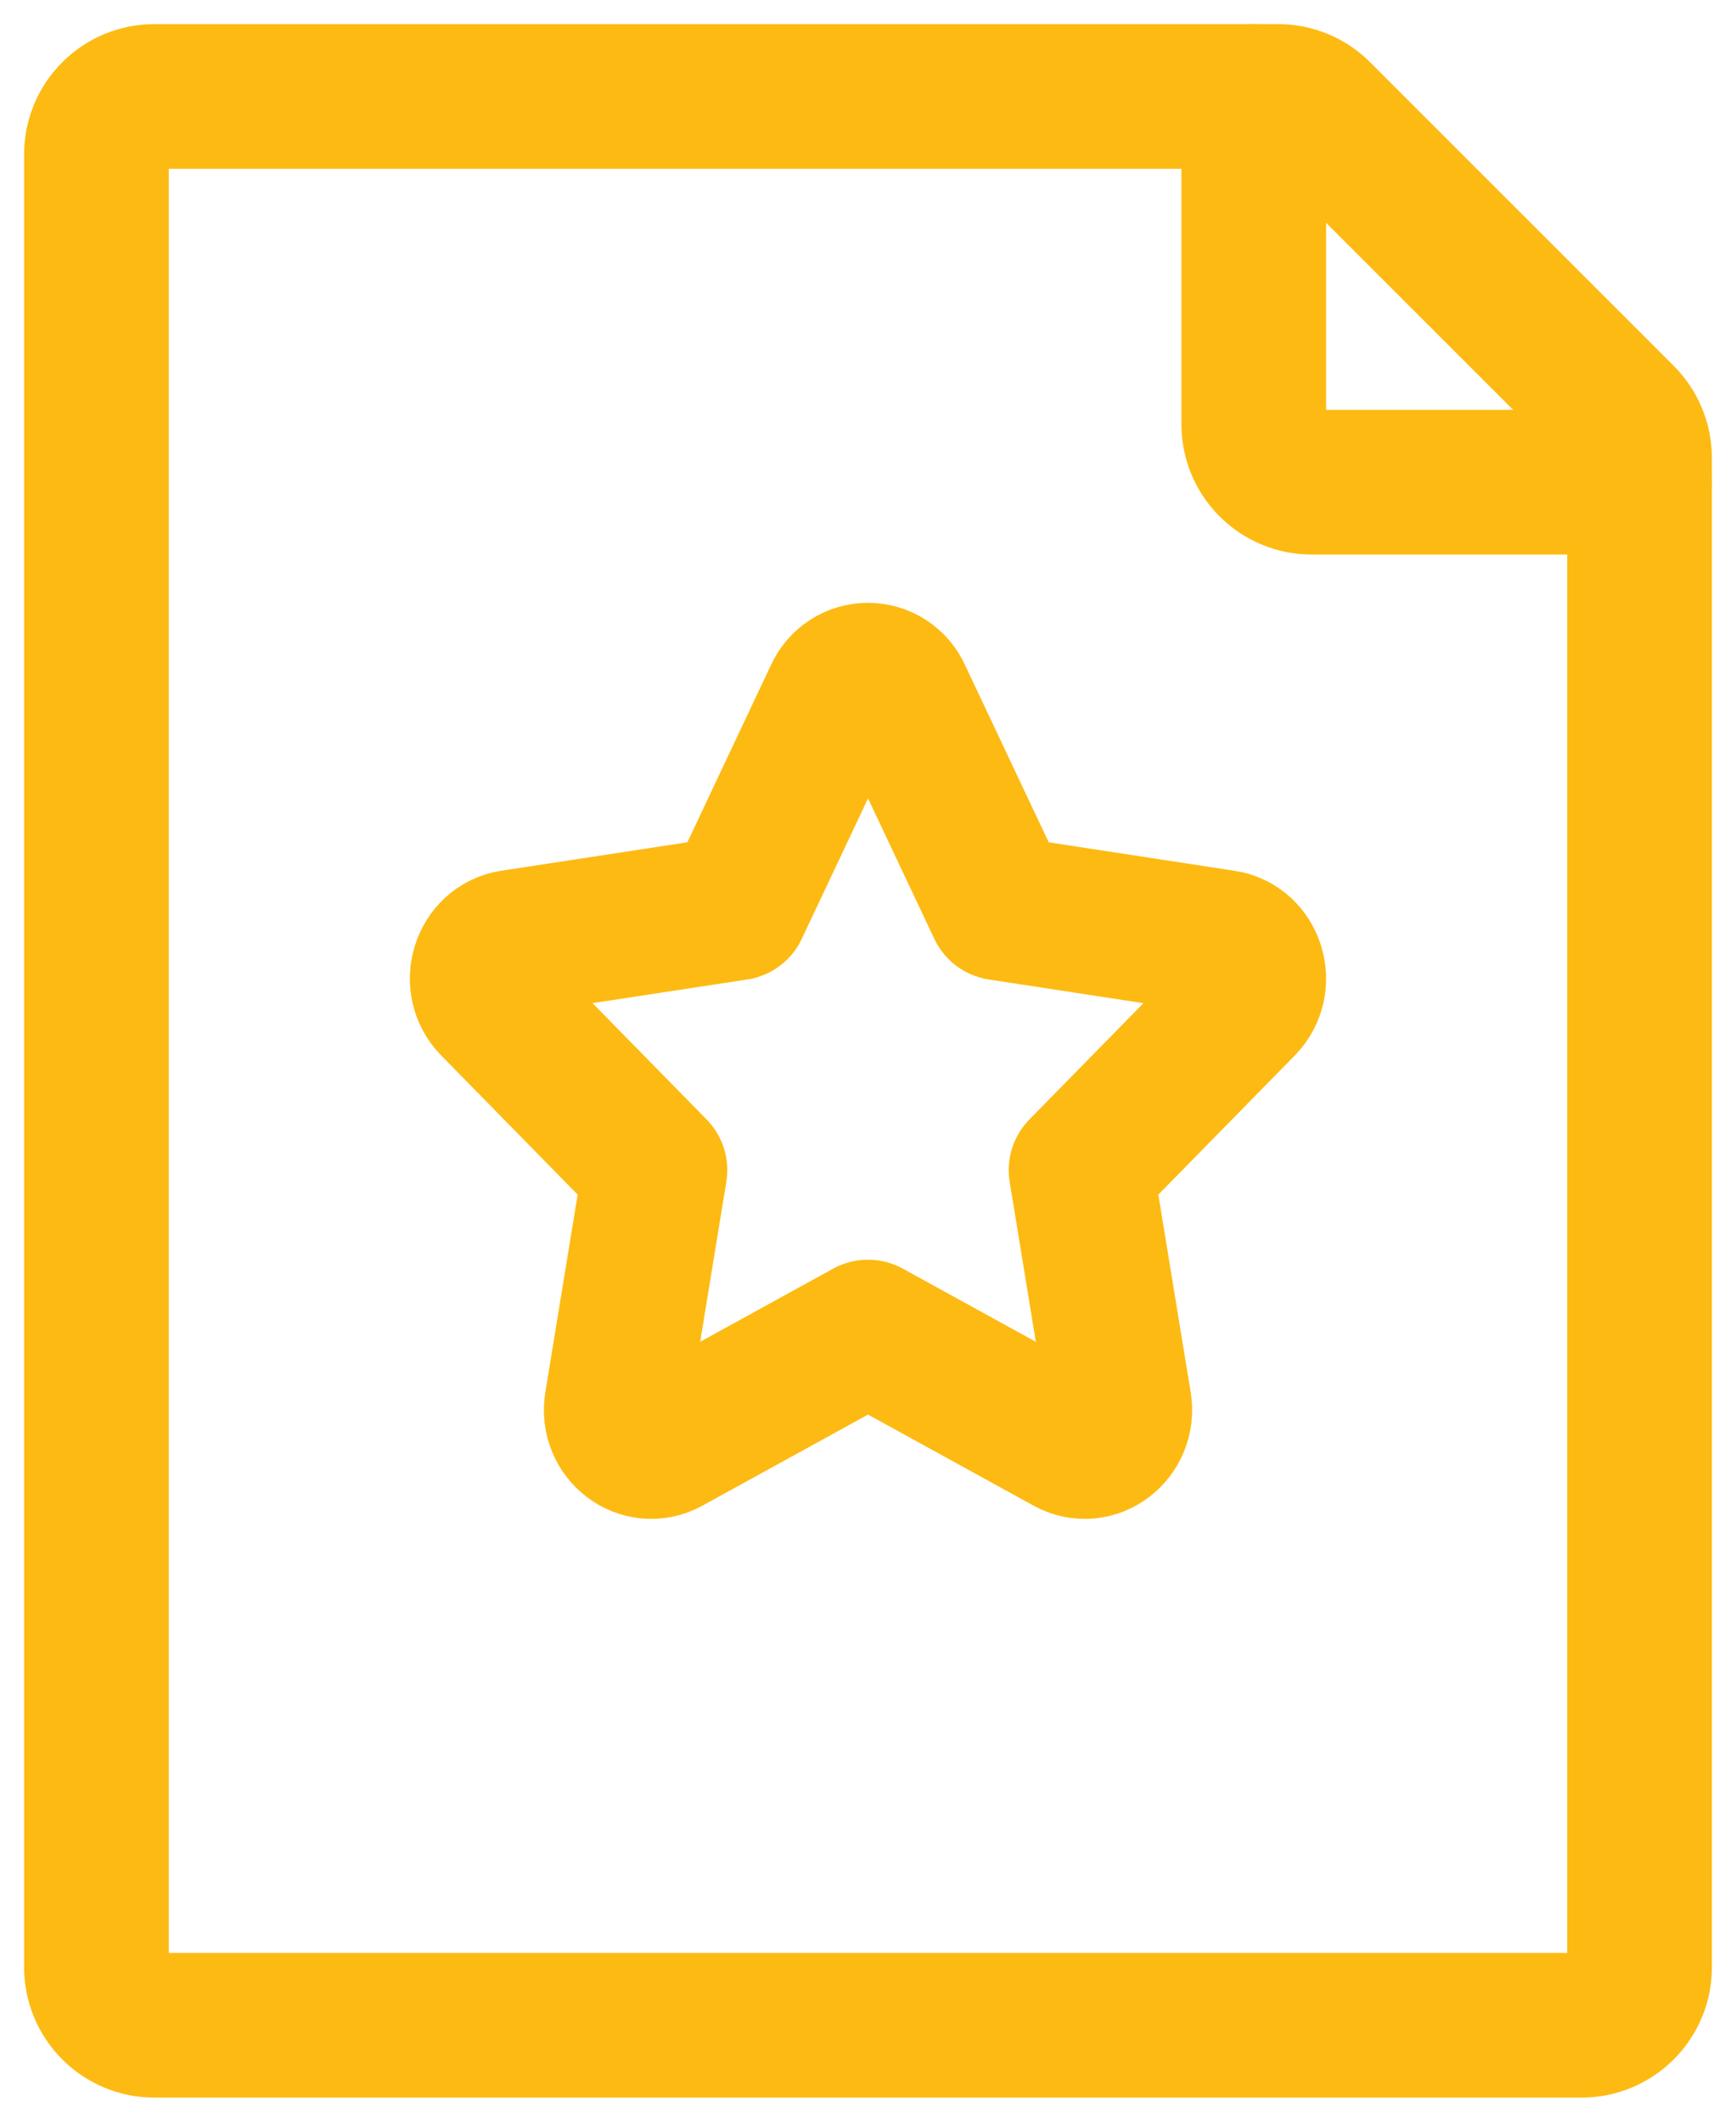
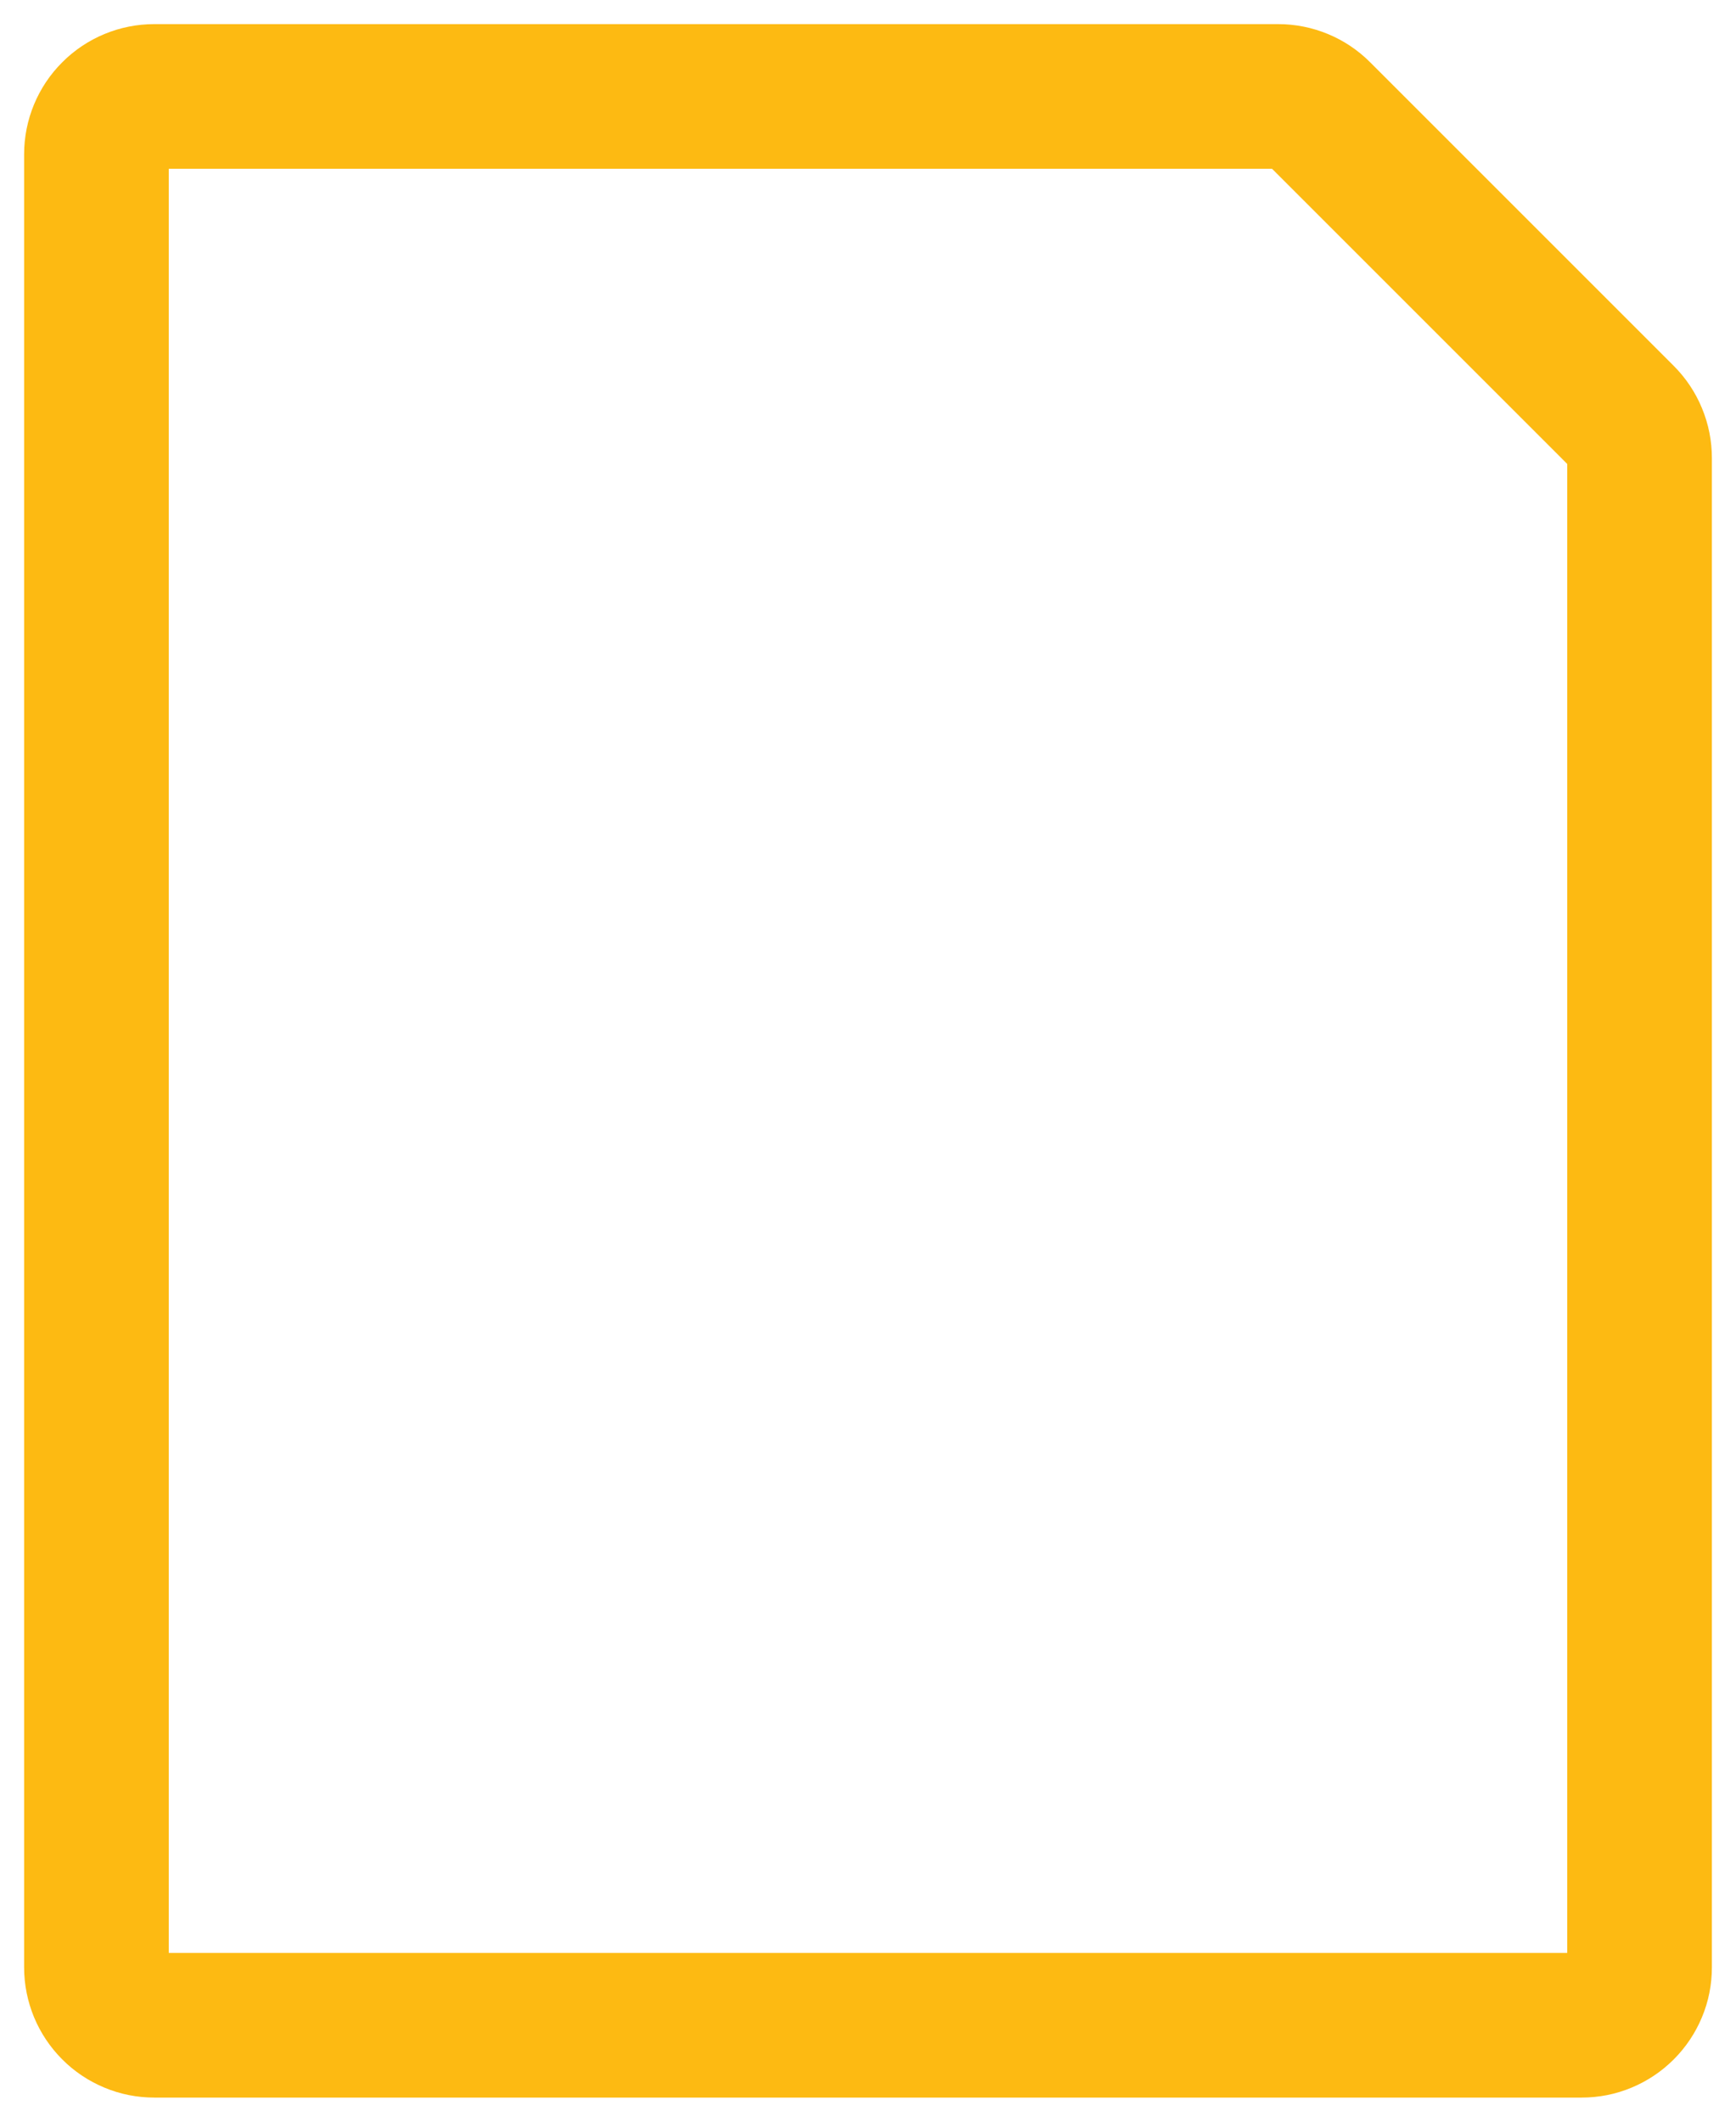
<svg xmlns="http://www.w3.org/2000/svg" width="18" height="22" viewBox="0 0 18 22" fill="none">
  <path d="M1 20.4V1.6C1 1.441 1.063 1.288 1.176 1.176C1.288 1.063 1.441 1 1.6 1H13.252C13.411 1 13.564 1.063 13.676 1.176L16.824 4.324C16.88 4.38 16.924 4.446 16.954 4.519C16.985 4.593 17 4.671 17 4.75V20.4C17 20.479 16.985 20.557 16.954 20.63C16.924 20.702 16.88 20.768 16.824 20.824C16.768 20.88 16.702 20.924 16.63 20.954C16.557 20.985 16.479 21 16.4 21H1.6C1.521 21 1.443 20.985 1.37 20.954C1.298 20.924 1.231 20.88 1.176 20.824C1.12 20.768 1.076 20.702 1.046 20.63C1.016 20.557 1 20.479 1 20.4Z" stroke="#FDBA12" stroke-width="1.5" stroke-linecap="round" stroke-linejoin="round" />
-   <path d="M13 1V4.4C13 4.559 13.063 4.712 13.176 4.824C13.288 4.937 13.441 5 13.6 5H17M7.635 9.415L8.674 7.212C8.702 7.149 8.748 7.096 8.806 7.058C8.864 7.02 8.931 7.001 9 7.001C9.069 7.001 9.136 7.02 9.194 7.058C9.252 7.096 9.298 7.149 9.326 7.212L10.366 9.415L12.689 9.771C12.987 9.816 13.105 10.2 12.889 10.42L11.209 12.133L11.605 14.554C11.656 14.865 11.345 15.102 11.078 14.955L9 13.812L6.922 14.955C6.655 15.102 6.344 14.865 6.395 14.555L6.791 12.133L5.111 10.42C4.894 10.2 5.013 9.816 5.311 9.77L7.635 9.415Z" stroke="#FDBA12" stroke-width="1.5" stroke-linecap="round" stroke-linejoin="round" />
</svg>